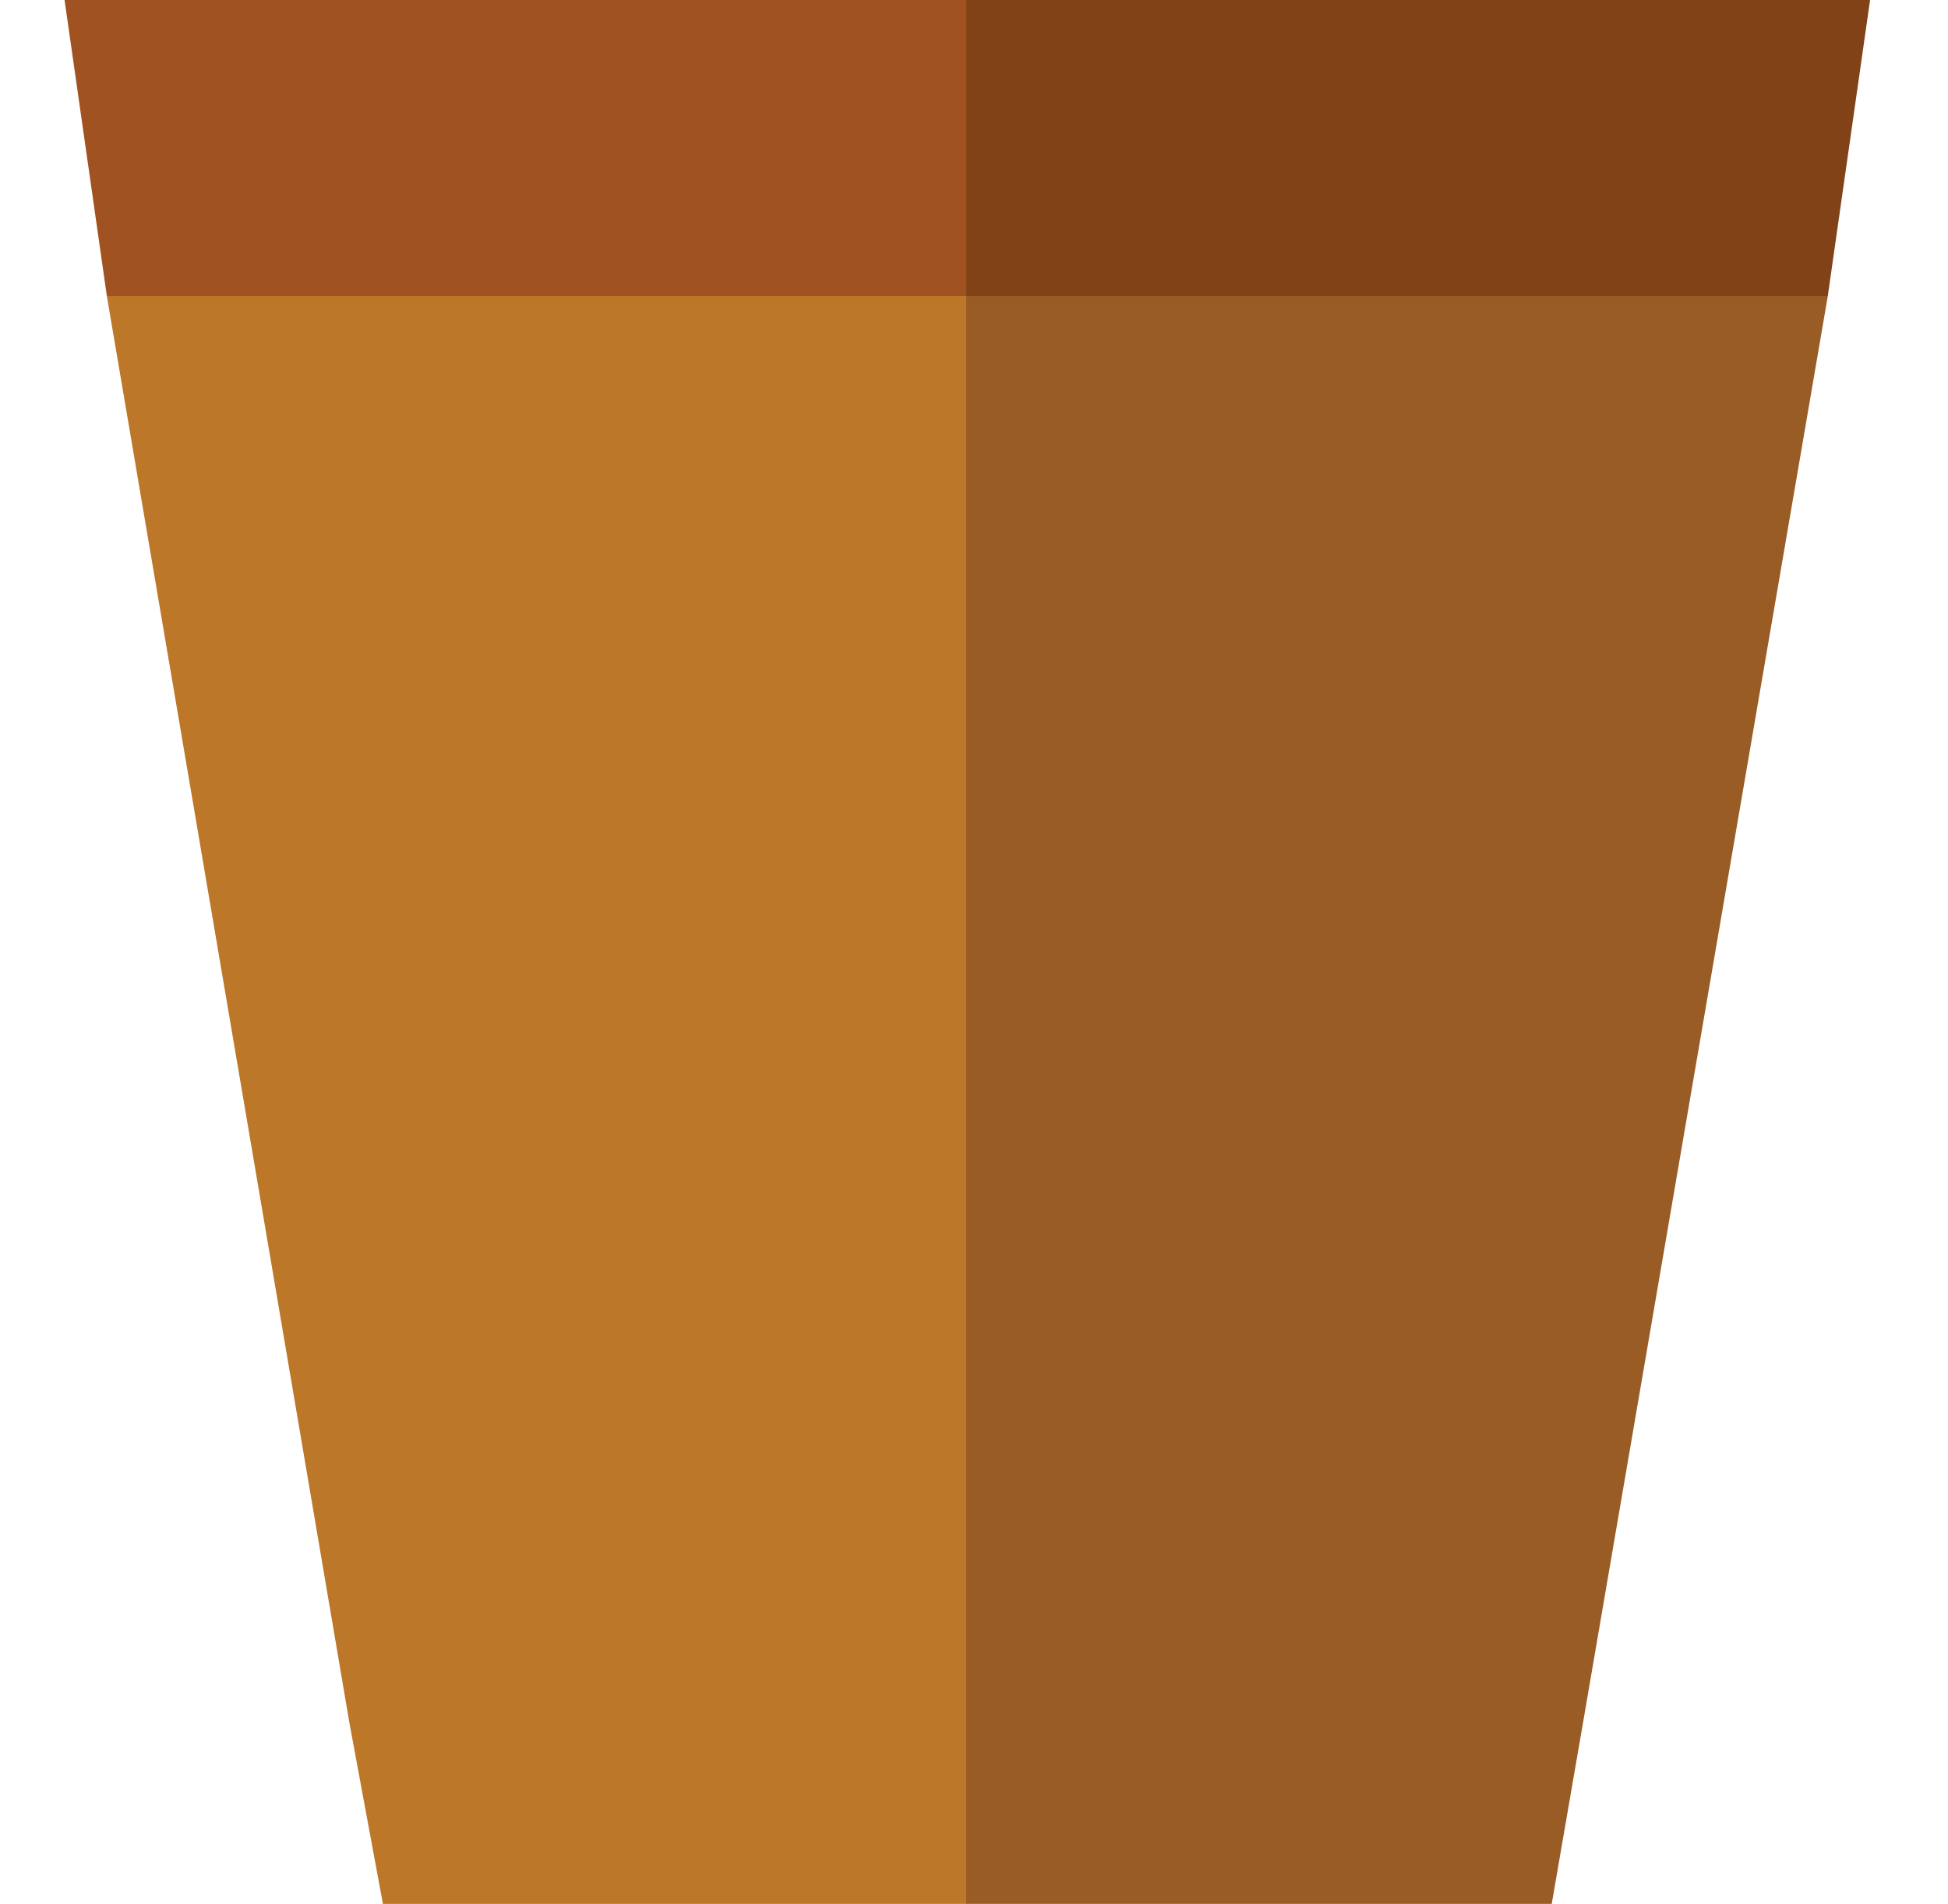
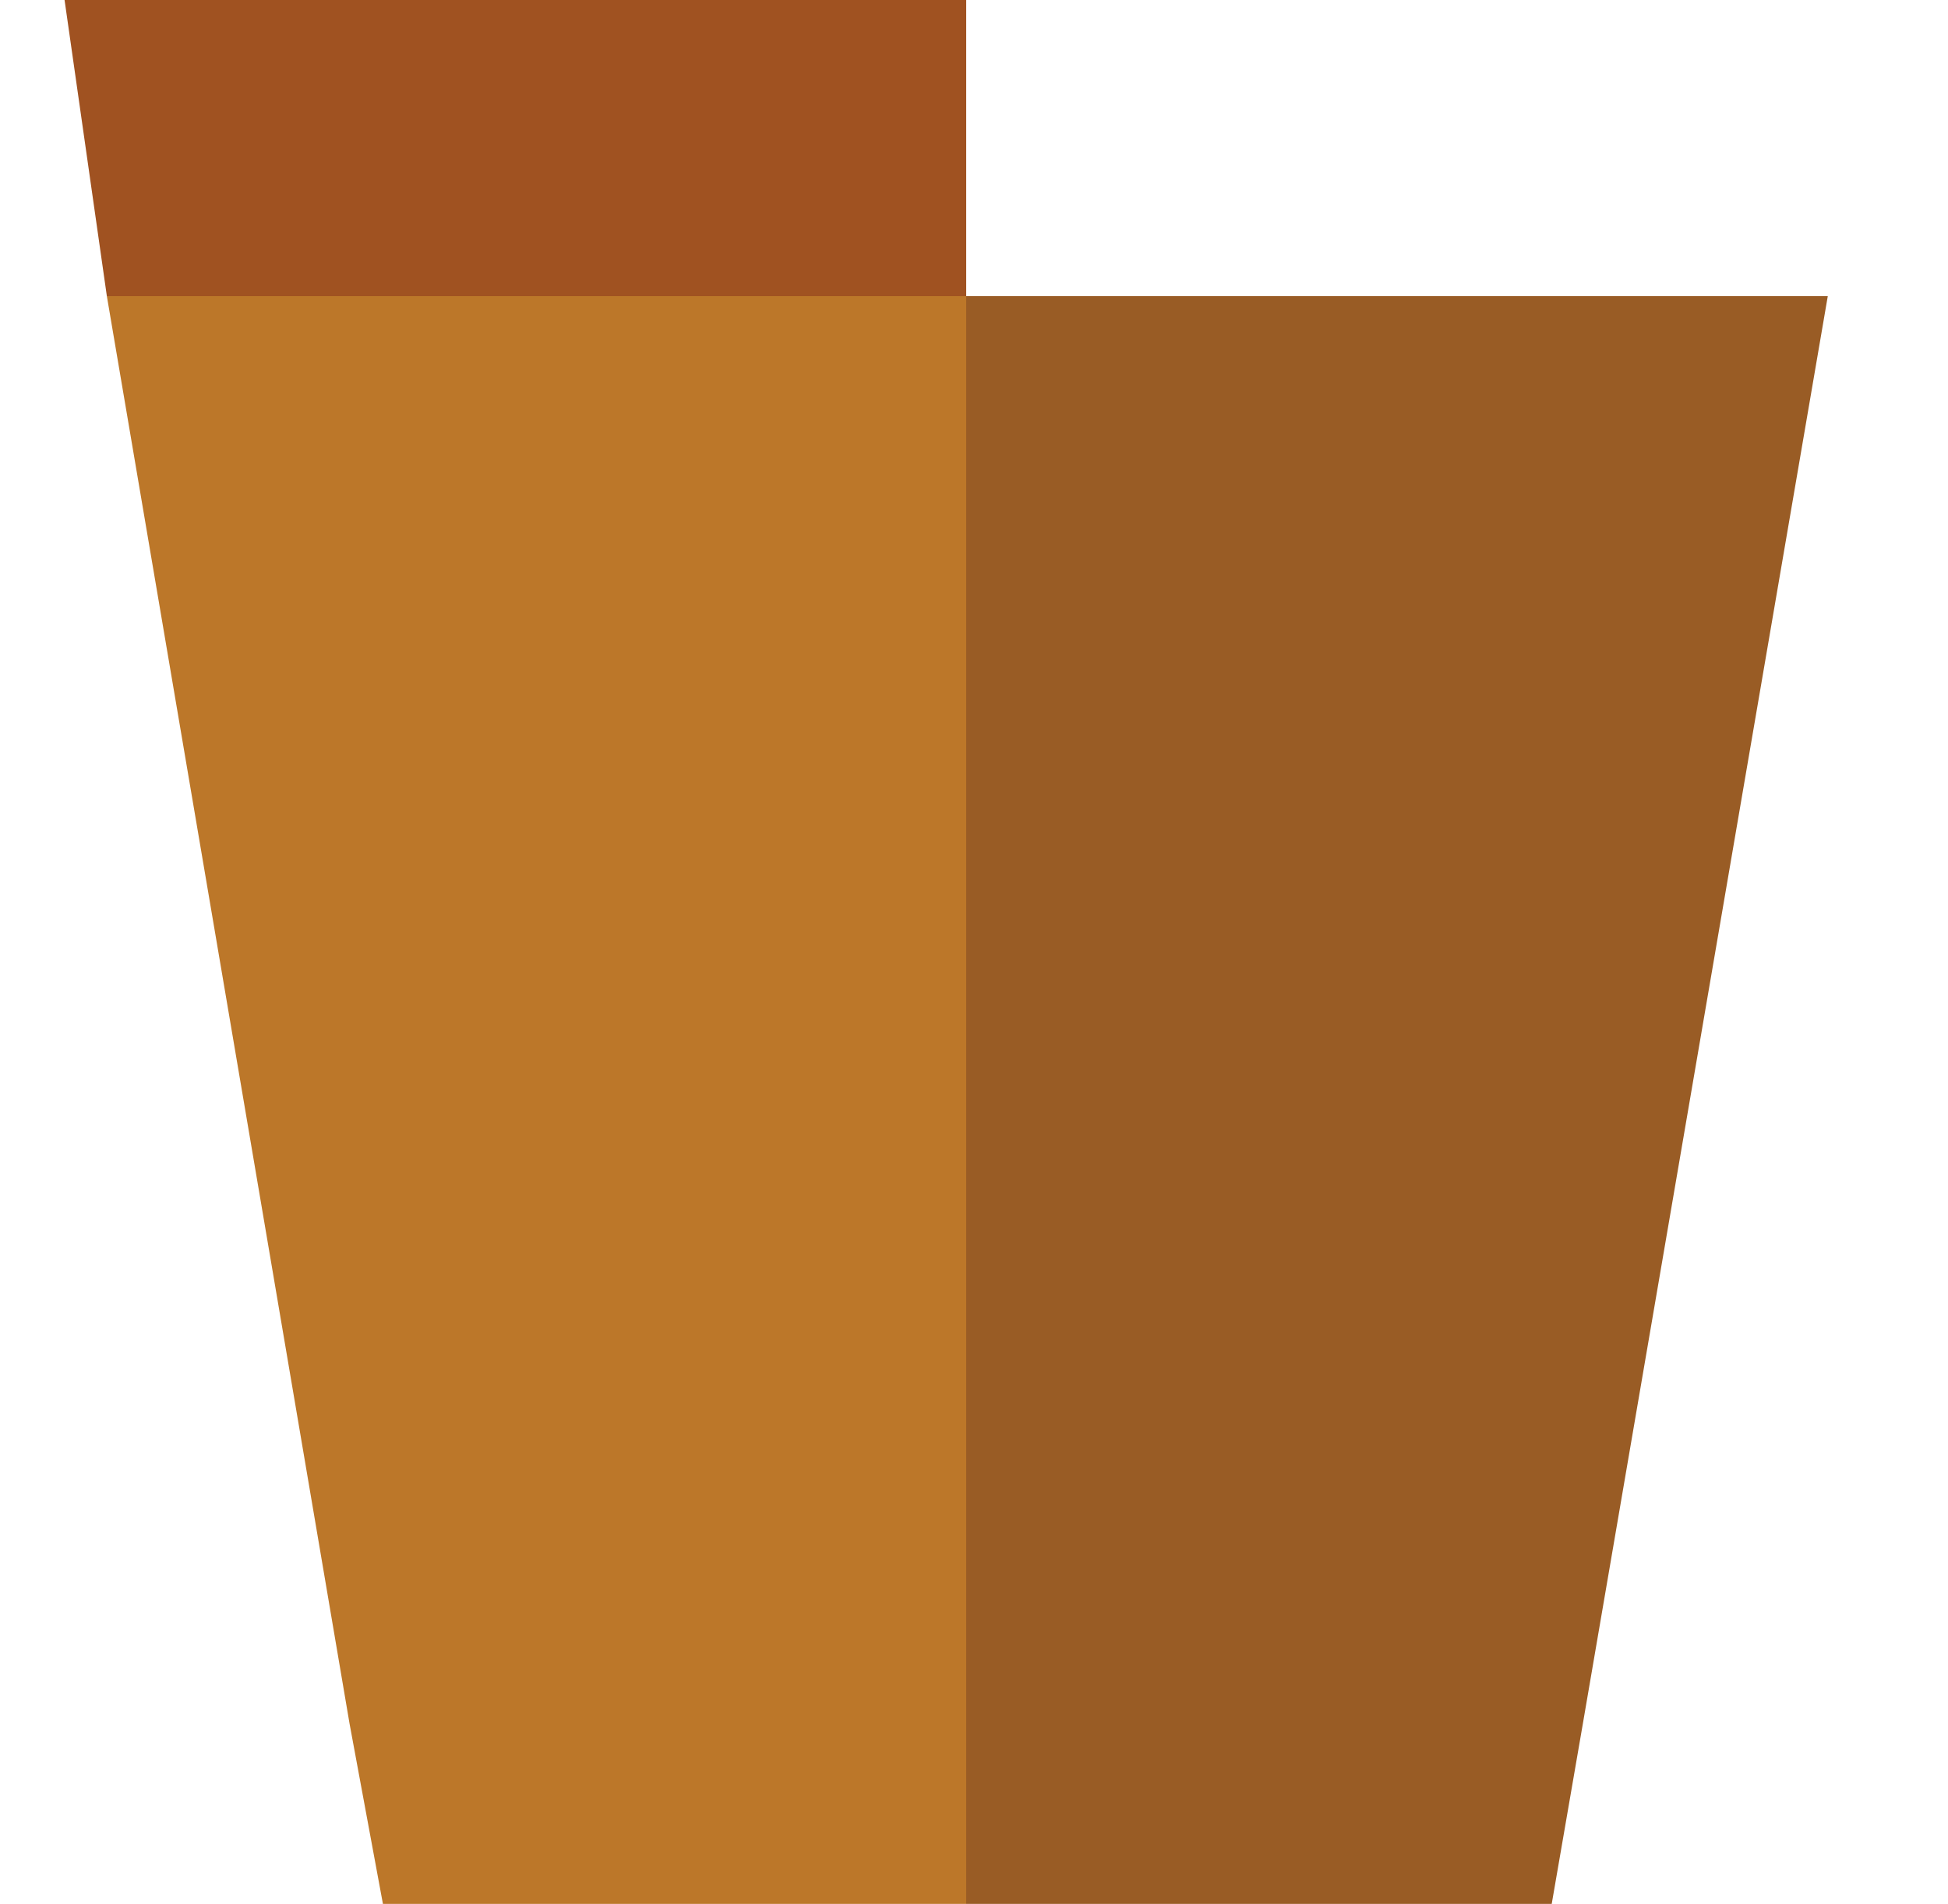
<svg xmlns="http://www.w3.org/2000/svg" version="1.1" id="Layer_1" x="0px" y="0px" viewBox="0 0 87.5 85.5" style="enable-background:new 0 0 87.5 85.5;" xml:space="preserve" preserveAspectRatio="xMinYMin meet">
  <style type="text/css">
	.st0{fill:#A05221;}
	.st1{fill:#BC7729;}
	.st2{fill:#814217;}
	.st3{fill:#995C25;}
</style>
  <g>
    <g>
      <polygon class="st0" points="43.4,0 2.9,0 4.8,13.3 43.4,13.3   " />
      <polygon class="st1" points="4.8,13.3 15.7,77.4 17.2,85.5 43.4,85.5 43.4,13.3   " />
-       <polygon class="st2" points="82.1,13.3 84,0 43.4,0 43.4,13.3   " />
      <polygon class="st3" points="71.1,77.4 82.1,13.3 43.4,13.3 43.4,85.5 69.7,85.5   " />
    </g>
  </g>
</svg>